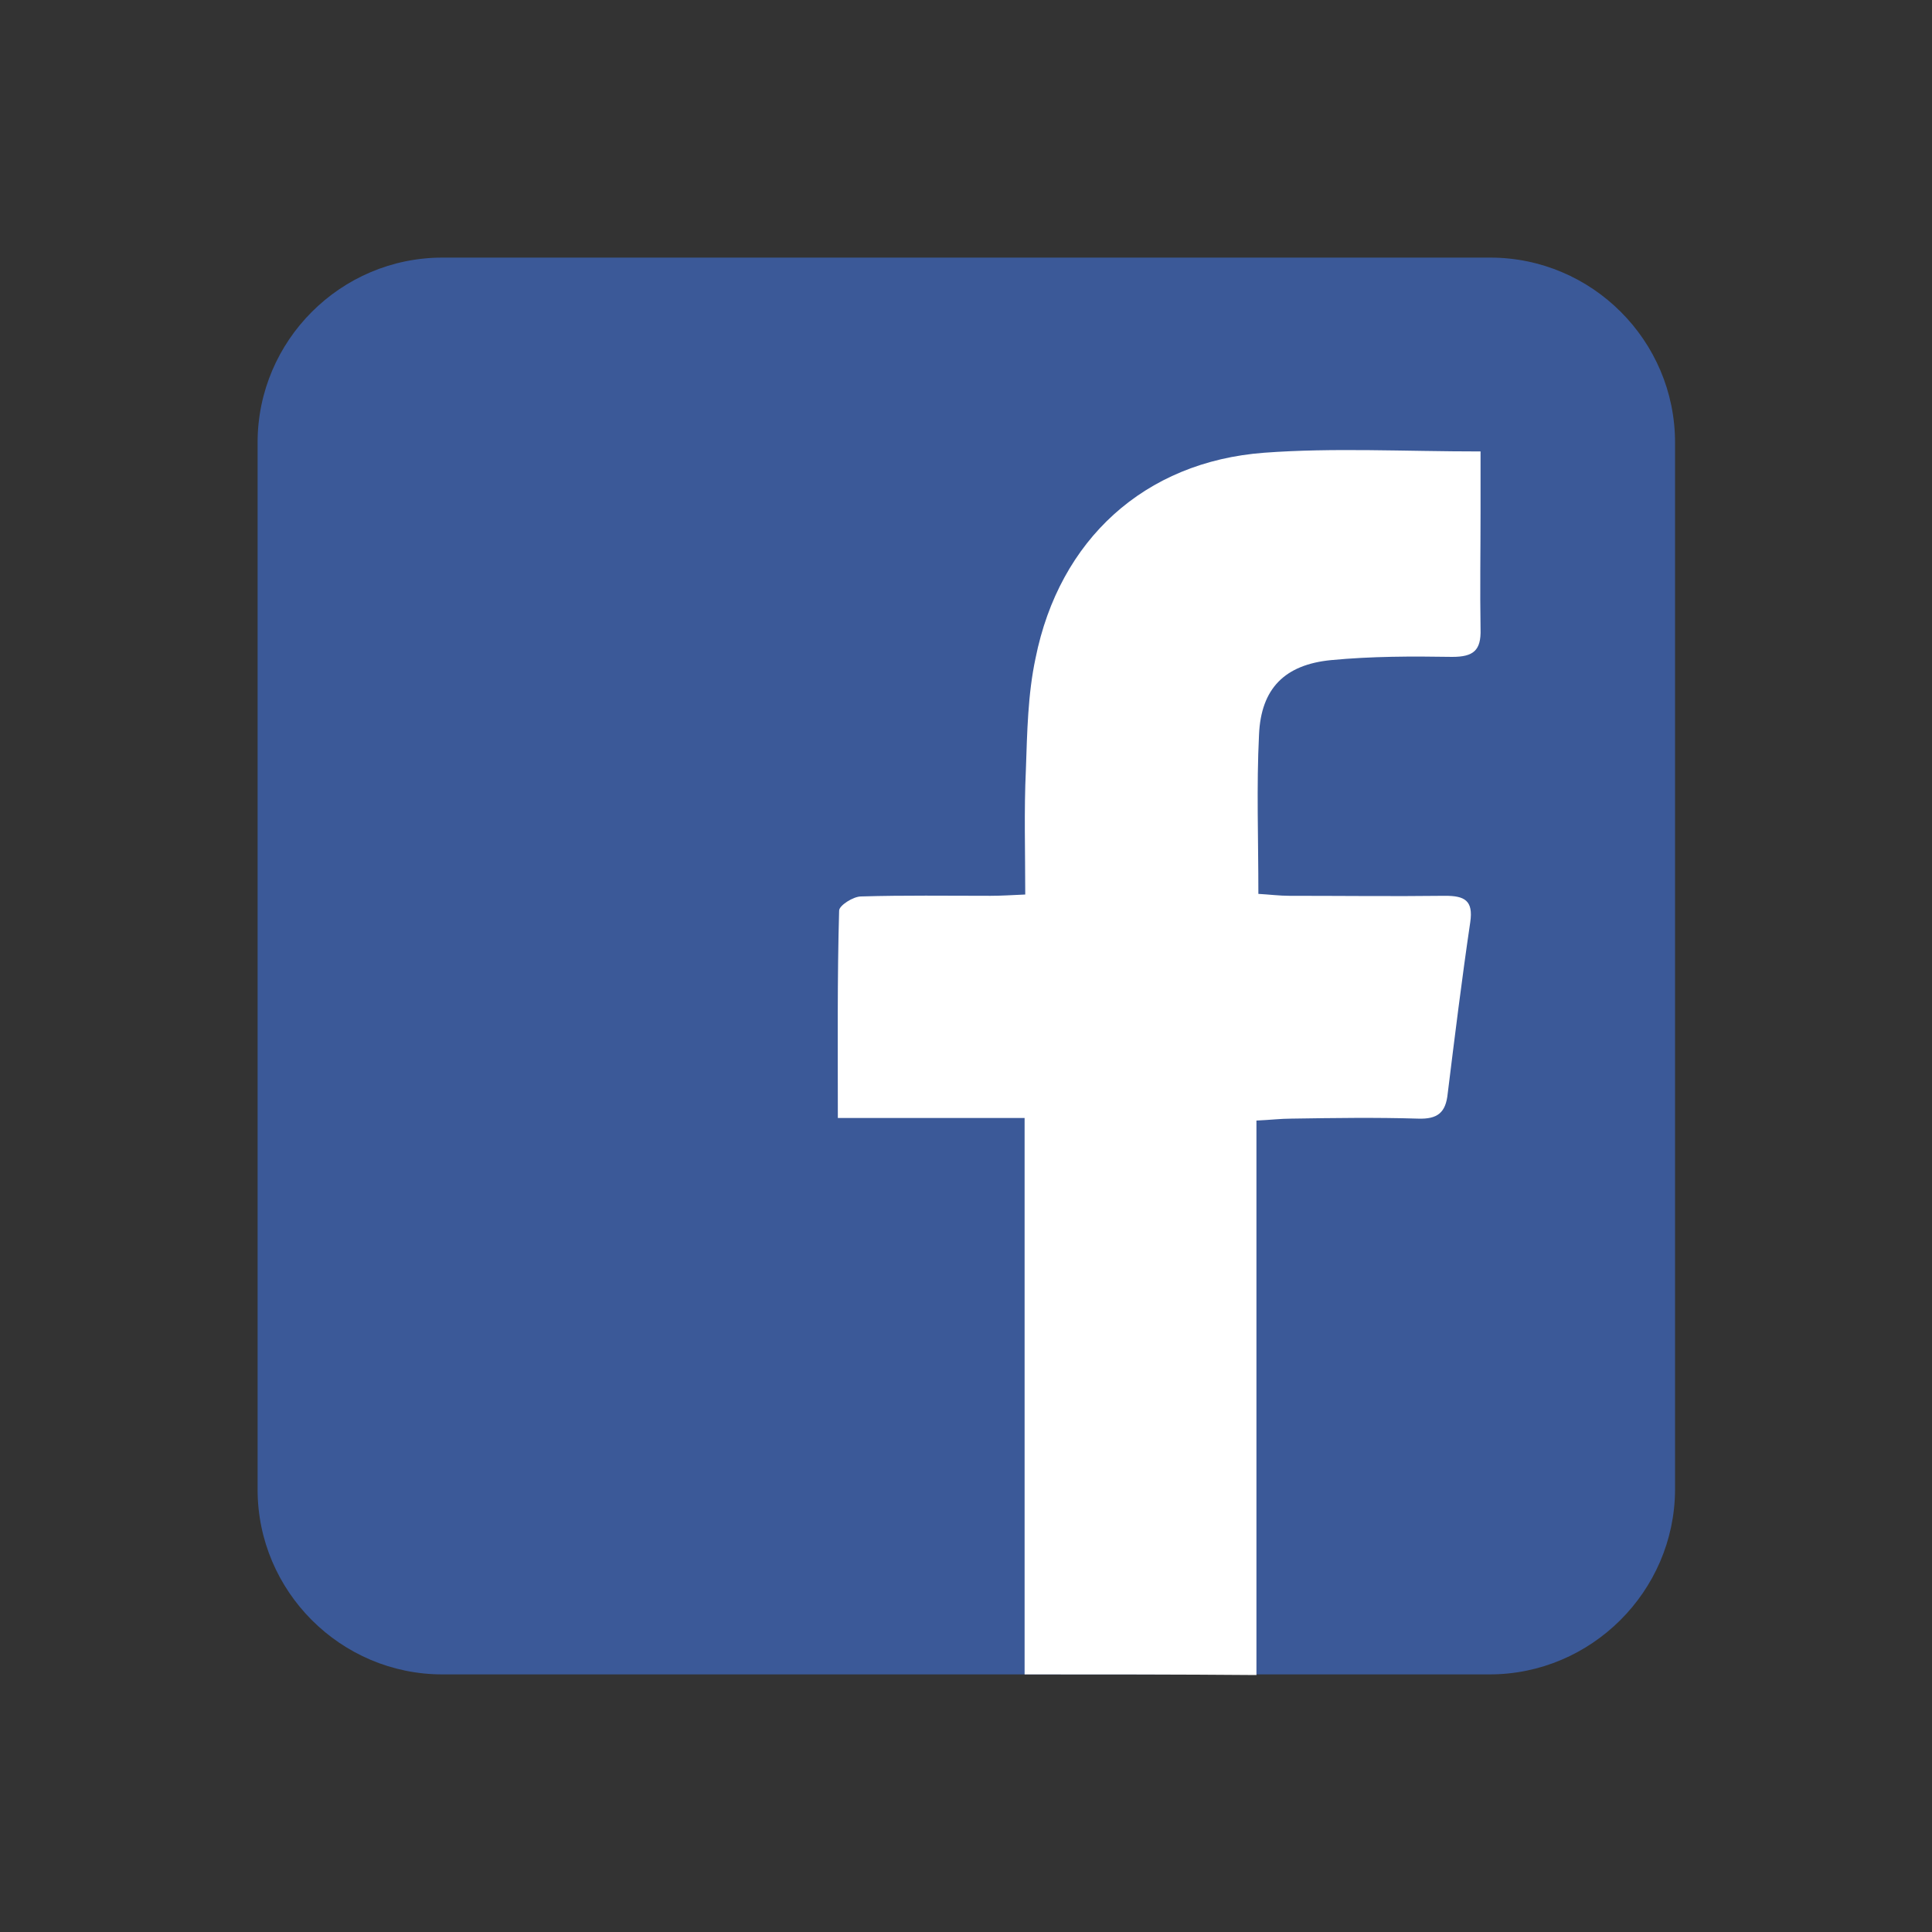
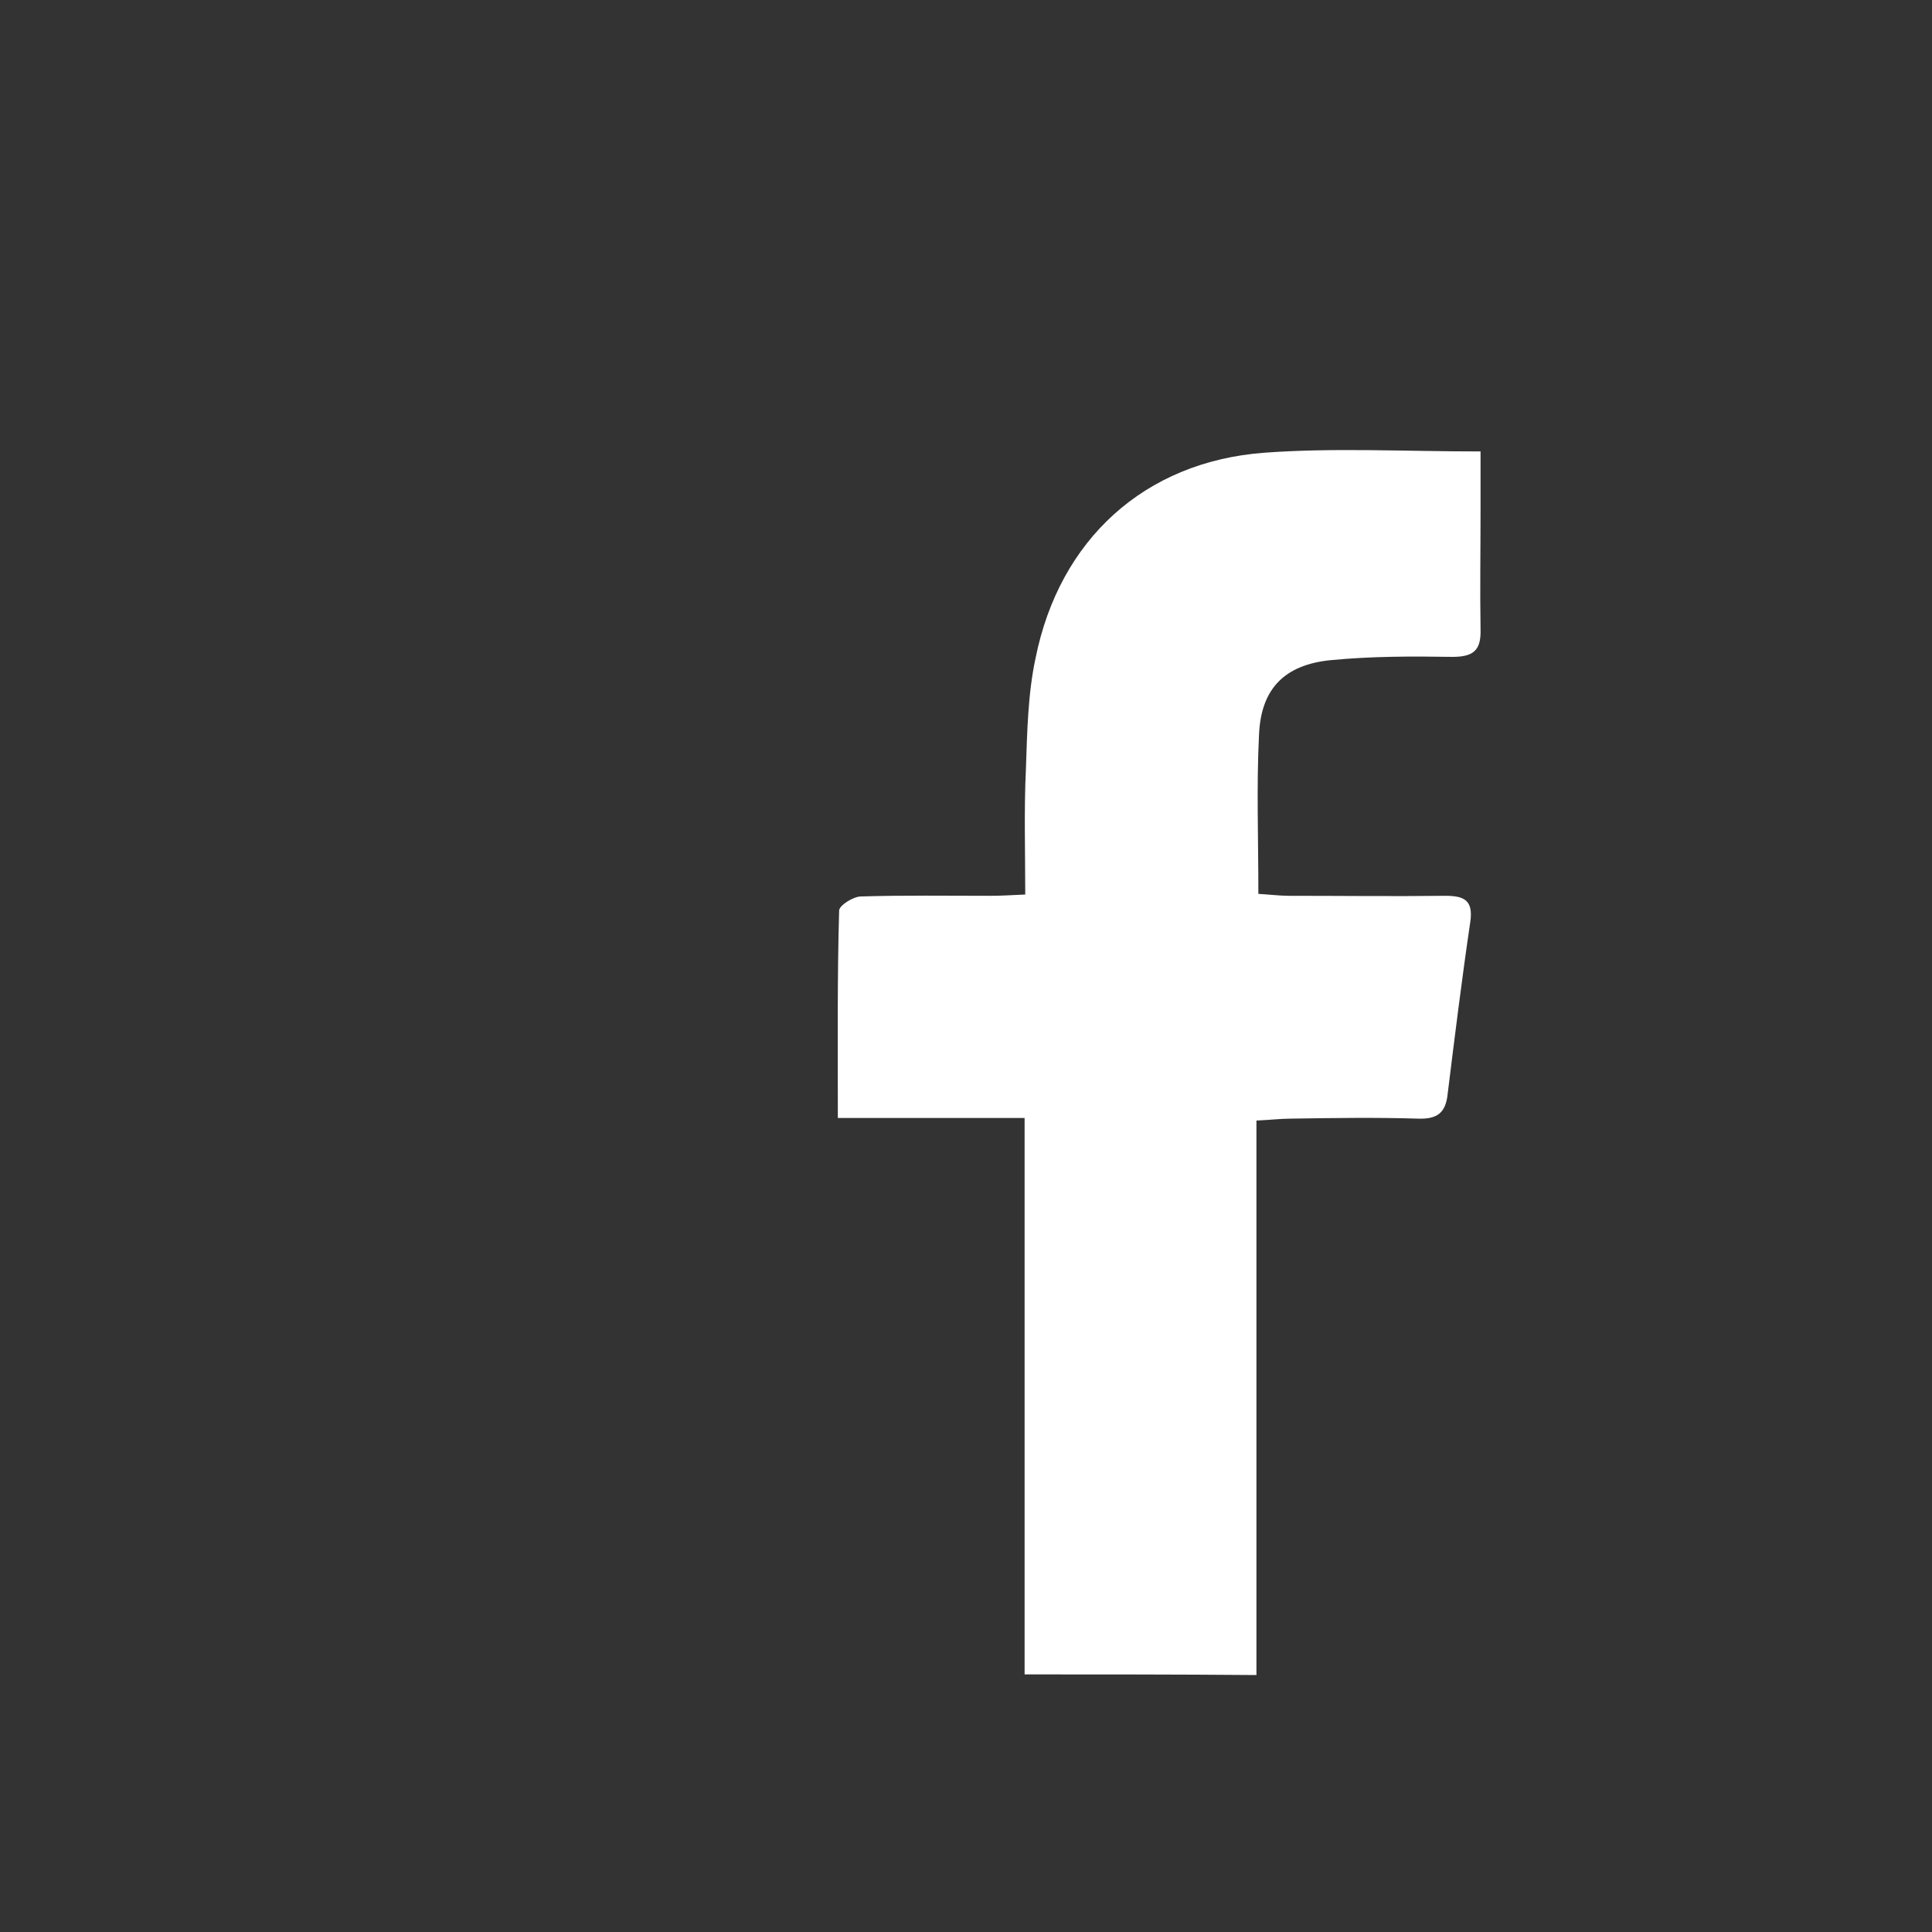
<svg xmlns="http://www.w3.org/2000/svg" version="1.1" id="Layer_1" x="0px" y="0px" viewBox="0 0 300 300" enable-background="new 0 0 300 300" xml:space="preserve">
  <rect x="0" y="0" width="300" height="300" fill="#333333" stroke="none" />
-   <path fill="#3B5998" d="M231.3,260H68.7C52.9,260,40,247.1,40,231.3V68.7C40,52.9,52.9,40,68.7,40h162.7c15.8,0,28.7,12.9,28.7,28.7  v162.7C260,247.1,247.1,260,231.3,260z" />
  <g>
    <path fill="#FFFFFF" d="M159.1,260c0-28.6,0-57.2,0-86.4c-9.9,0-19.2,0-29,0c0-11.1-0.1-21.7,0.2-32.2c0-0.8,2.2-2.2,3.4-2.2   c6.7-0.2,13.4-0.1,20.1-0.1c1.6,0,3.2-0.1,5.4-0.2c0-6.7-0.2-13,0.1-19.4c0.2-5.8,0.3-11.7,1.5-17.3c3.7-18.4,16.9-30.5,35.5-31.9   c10.8-0.8,21.7-0.2,33.6-0.2c0,3.8,0,6.6,0,9.3c0,6.1-0.1,12.2,0,18.3c0.1,3.3-1.1,4.3-4.4,4.3c-6.3-0.1-12.5-0.1-18.8,0.5   c-7.2,0.7-10.9,4.4-11.2,11.6c-0.4,8-0.1,16.1-0.1,24.7c1.7,0.1,3.3,0.3,4.8,0.3c8.1,0,16.1,0.1,24.2,0c3,0,4.4,0.7,3.9,4.1   c-1.3,8.8-2.4,17.7-3.5,26.6c-0.3,3-1.6,4-4.6,3.9c-6.6-0.2-13.1-0.1-19.7,0c-1.6,0-3.2,0.2-5.4,0.3c0,28.9,0,57.5,0,86.1   C182.9,260,171,260,159.1,260z" />
  </g>
</svg>